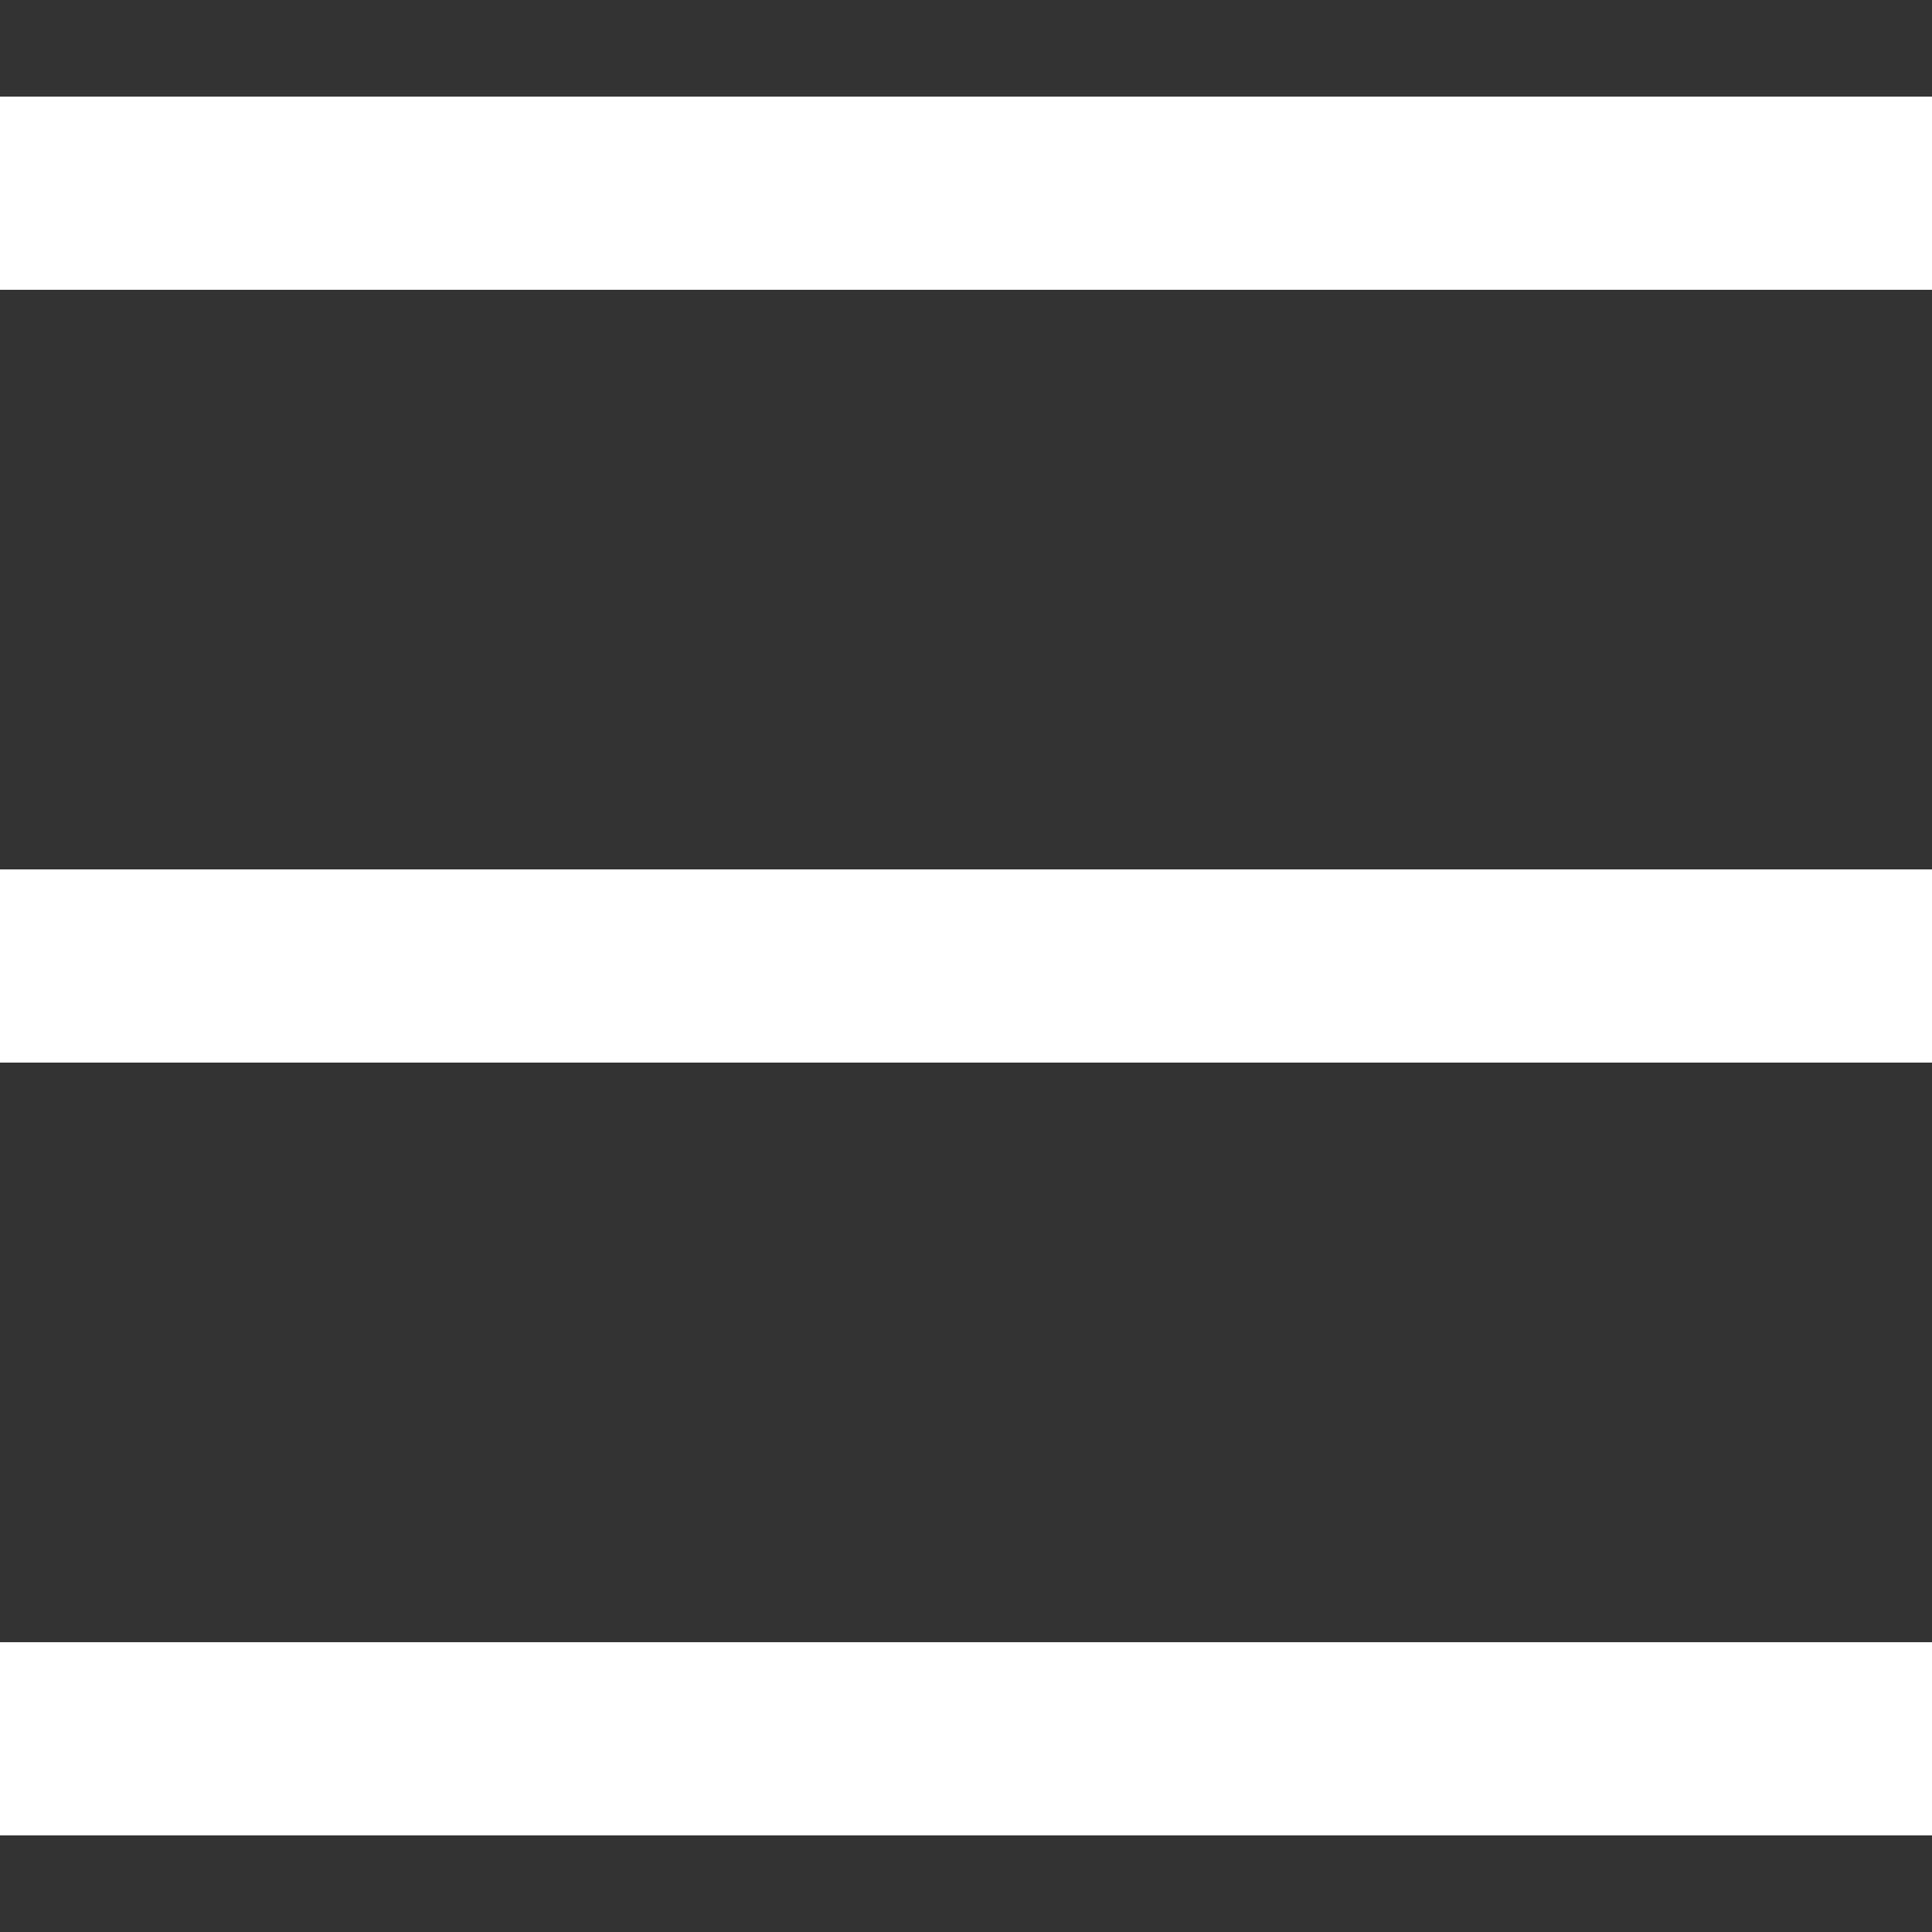
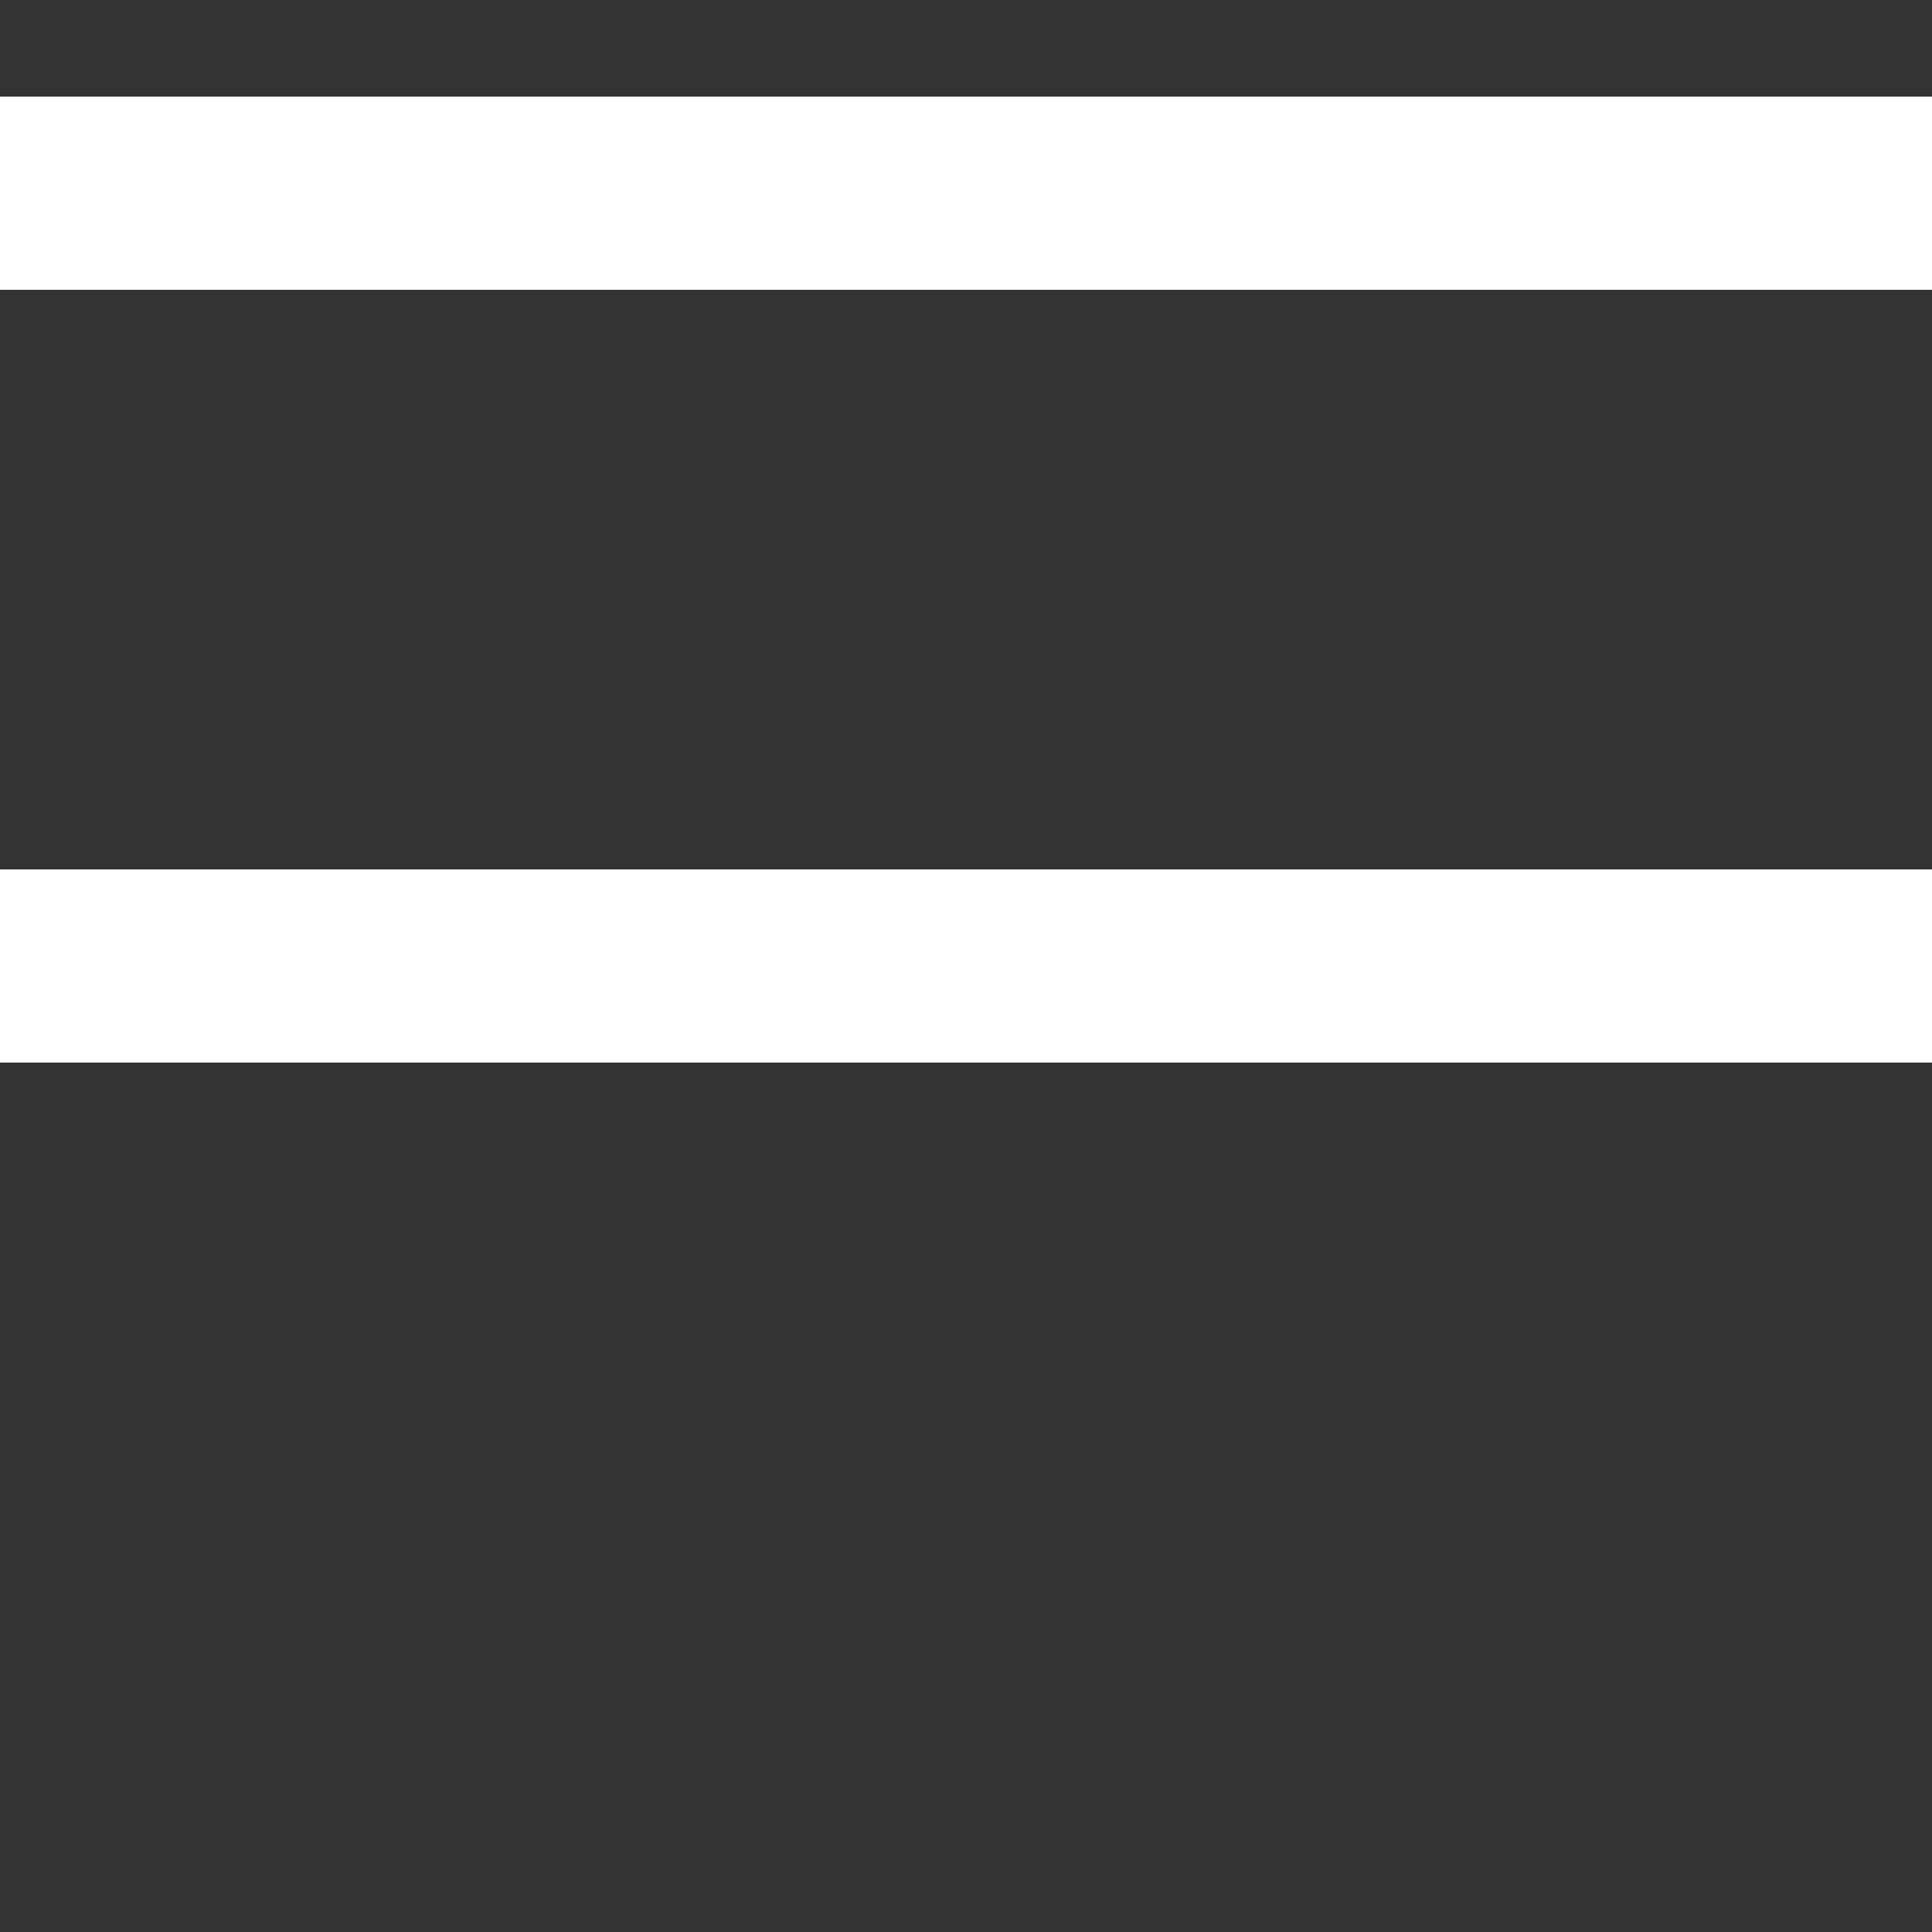
<svg xmlns="http://www.w3.org/2000/svg" width="20" height="20" viewBox="0 0 20 20" fill="none">
  <rect x="0" y="0" width="20" height="20" fill="#333333" stroke="none" />
  <rect y="1" width="20" height="2" fill="white" />
  <rect y="9" width="20" height="2" fill="white" />
-   <rect y="17" width="20" height="2" fill="white" />
</svg>